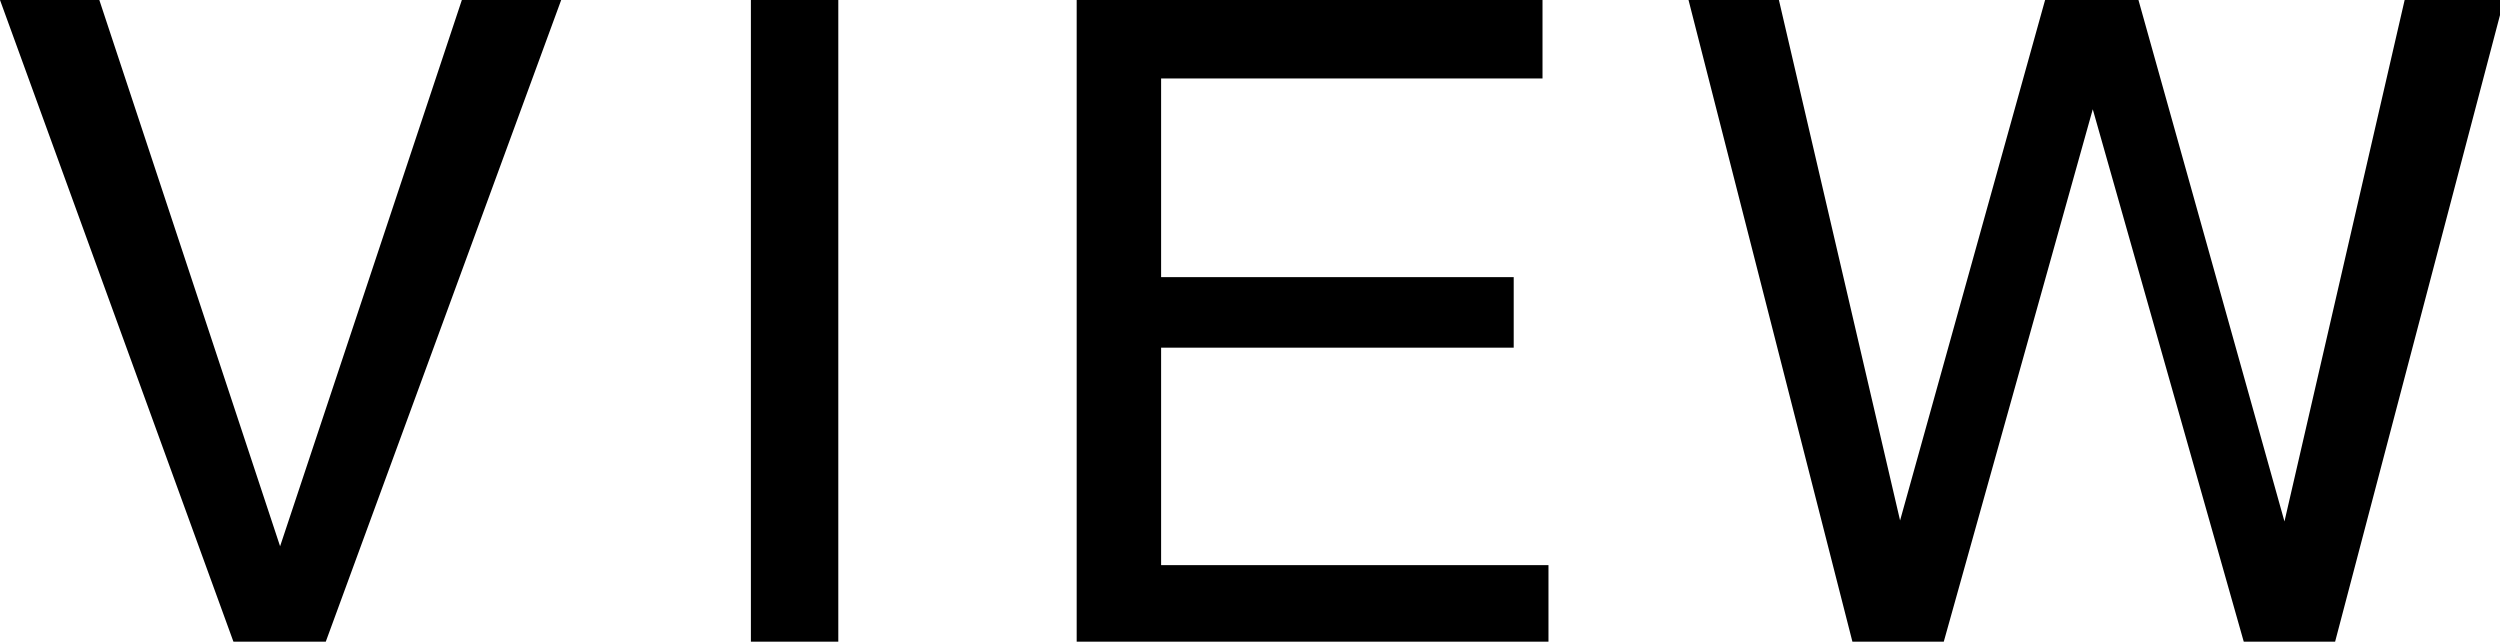
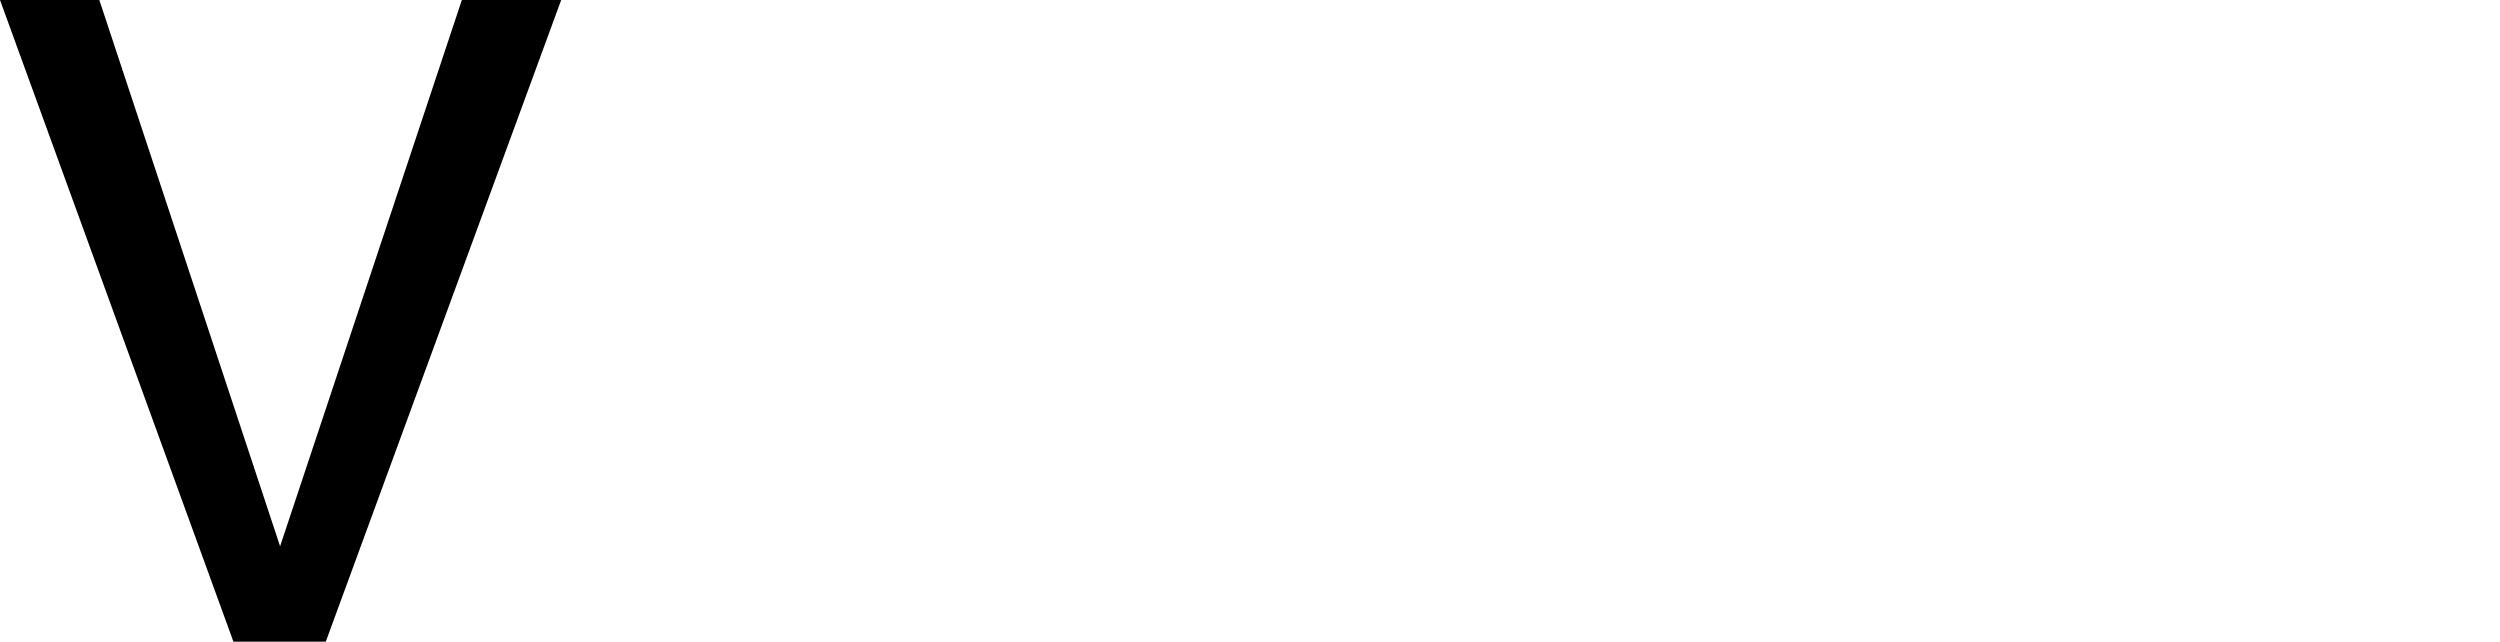
<svg xmlns="http://www.w3.org/2000/svg" viewBox="0 0 25.17 6.46">
  <g id="a06ca1bd-35b6-4173-ac10-a9fc2e75129b" data-name="レイヤー 2">
    <g id="fdd8207a-ec17-4528-8527-914468545c75" data-name="レイヤー 1">
      <path d="M1,0,2.82,5.5,4.65,0h1L3.28,6.46H2.35L0,0Z" />
-       <path d="M7.56,0h.88V6.46H7.56Z" />
-       <path d="M10.84,0h4.69V.79H11.69v2h3.55V3.5H11.69V5.69h3.9v.77H10.84Z" />
-       <path d="M17.91,0l1.22,5.24L20.59,0h.94L23,5.25,24.21,0h1l-1.7,6.46h-.92L21.07,1.1l-1.5,5.36h-.92L17,0Z" />
    </g>
  </g>
</svg>